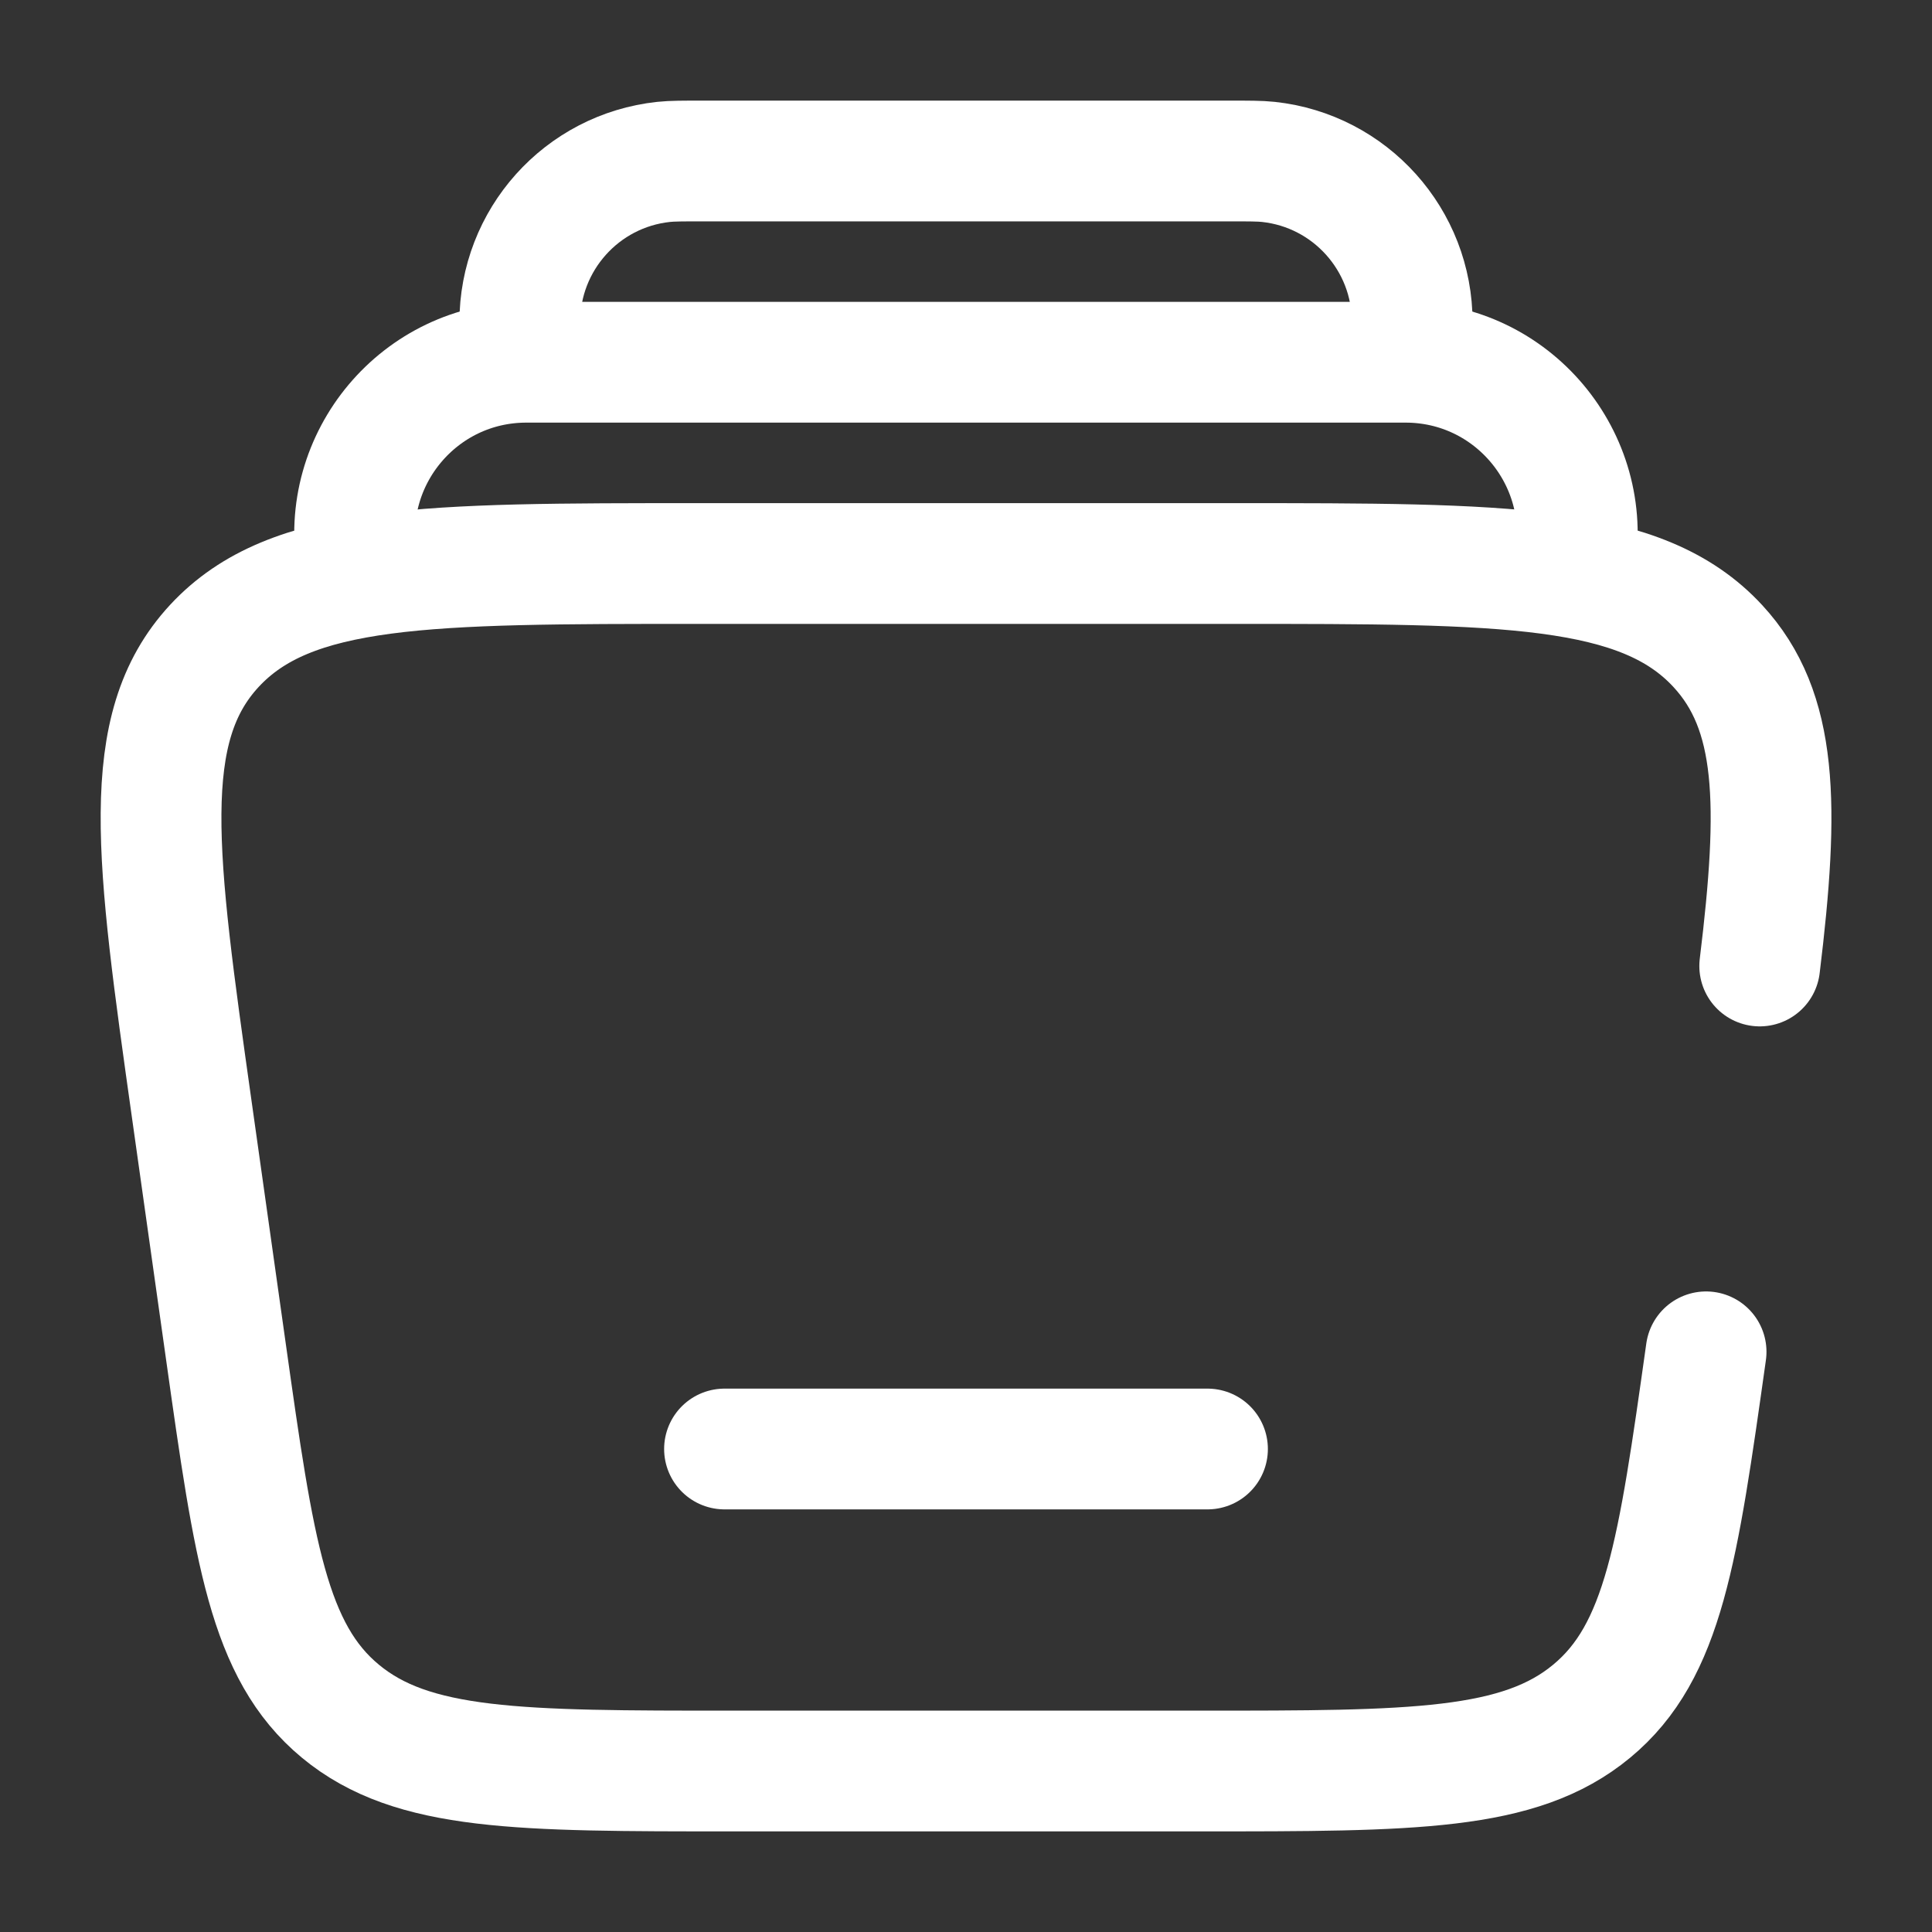
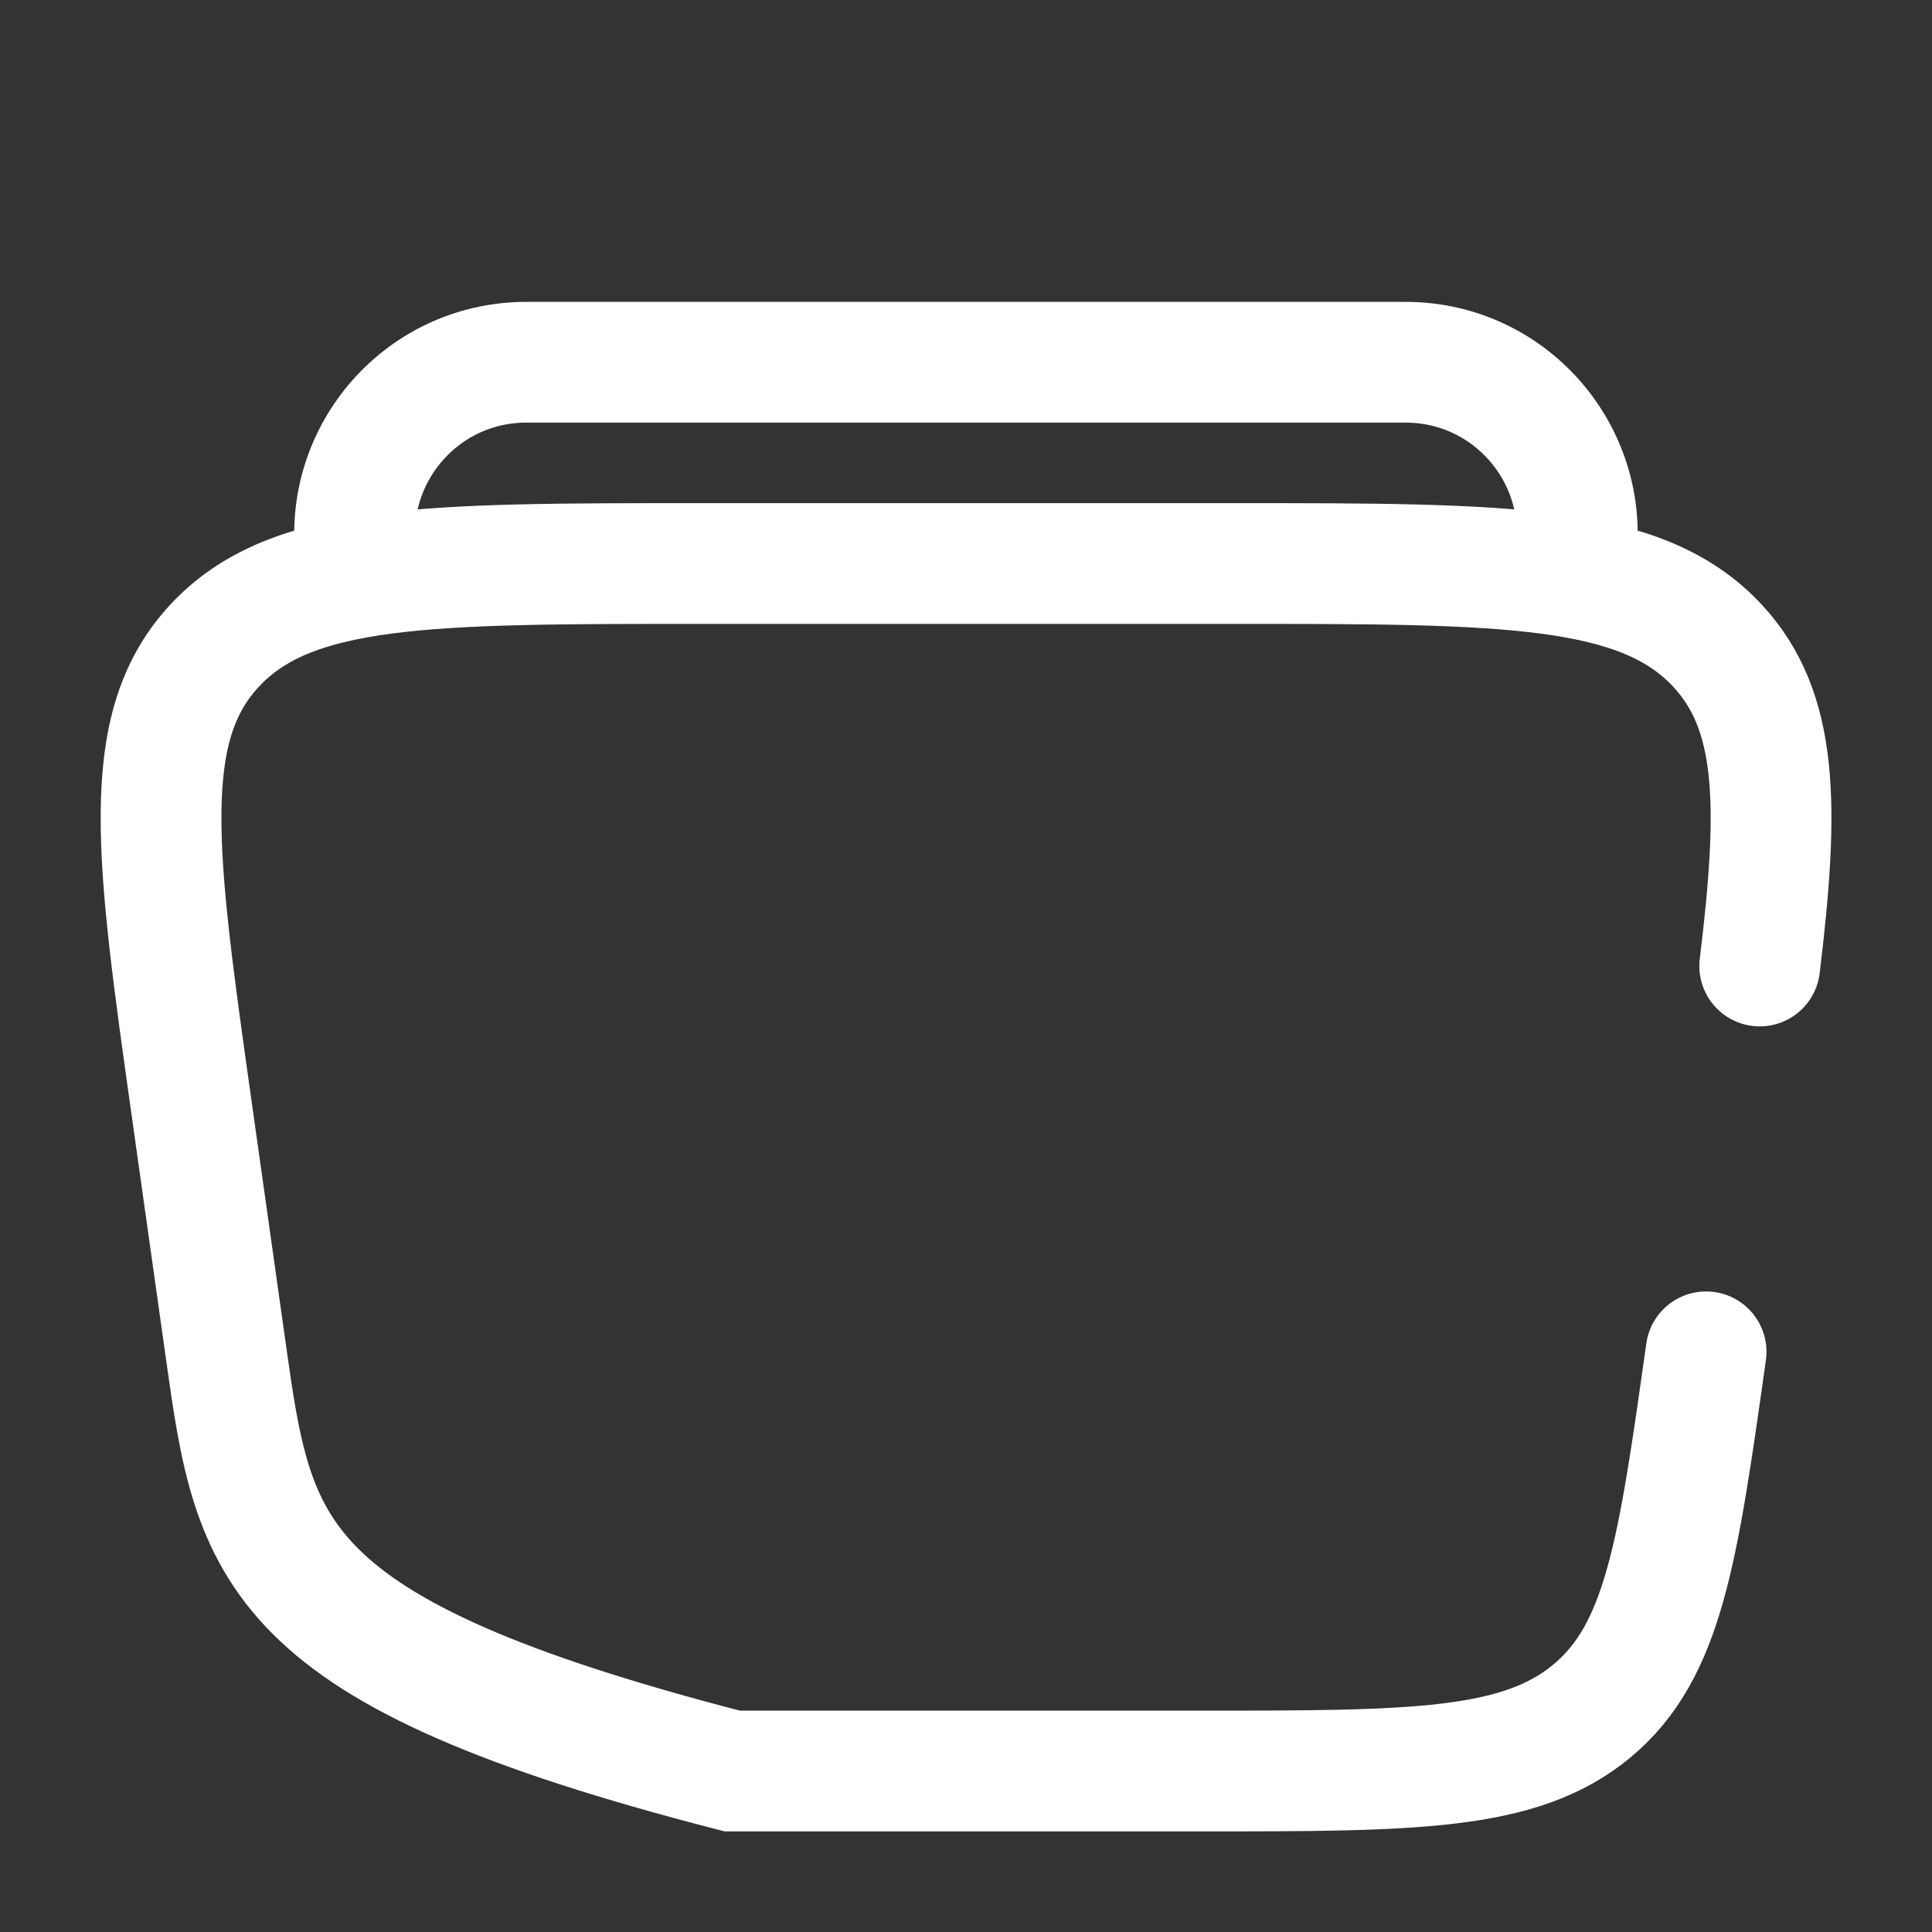
<svg xmlns="http://www.w3.org/2000/svg" width="40" height="40" viewBox="0 0 40 40" fill="none">
  <rect x="0" y="0" width="40" height="40" fill="#333333" stroke="none" />
  <path d="M32.602 11.667C32.984 9.492 31.31 7.5 29.102 7.5H10.896C8.688 7.5 7.015 9.492 7.396 11.667" stroke="white" stroke-width="2.5" />
-   <path d="M29.166 7.5C29.214 7.068 29.238 6.852 29.238 6.674C29.242 4.968 27.956 3.534 26.26 3.352C26.083 3.333 25.866 3.333 25.431 3.333H14.568C14.134 3.333 13.917 3.333 13.739 3.352C12.043 3.534 10.758 4.968 10.762 6.674C10.762 6.852 10.786 7.068 10.833 7.5" stroke="white" stroke-width="2.5" />
-   <path d="M25 30H15" stroke="white" stroke-width="2.5" stroke-linecap="round" />
-   <path d="M35.323 27.988C34.74 32.123 34.449 34.191 32.953 35.429C31.458 36.667 29.253 36.667 24.842 36.667H15.16C10.749 36.667 8.543 36.667 7.048 35.429C5.553 34.191 5.261 32.123 4.678 27.988L3.973 22.988C3.23 17.716 2.858 15.079 4.438 13.373C6.018 11.667 8.83 11.667 14.455 11.667H25.547C31.171 11.667 33.984 11.667 35.563 13.373C36.812 14.721 36.842 16.65 36.433 20" stroke="white" stroke-width="2.5" stroke-linecap="round" />
+   <path d="M35.323 27.988C34.74 32.123 34.449 34.191 32.953 35.429C31.458 36.667 29.253 36.667 24.842 36.667H15.16C5.553 34.191 5.261 32.123 4.678 27.988L3.973 22.988C3.23 17.716 2.858 15.079 4.438 13.373C6.018 11.667 8.83 11.667 14.455 11.667H25.547C31.171 11.667 33.984 11.667 35.563 13.373C36.812 14.721 36.842 16.65 36.433 20" stroke="white" stroke-width="2.5" stroke-linecap="round" />
</svg>